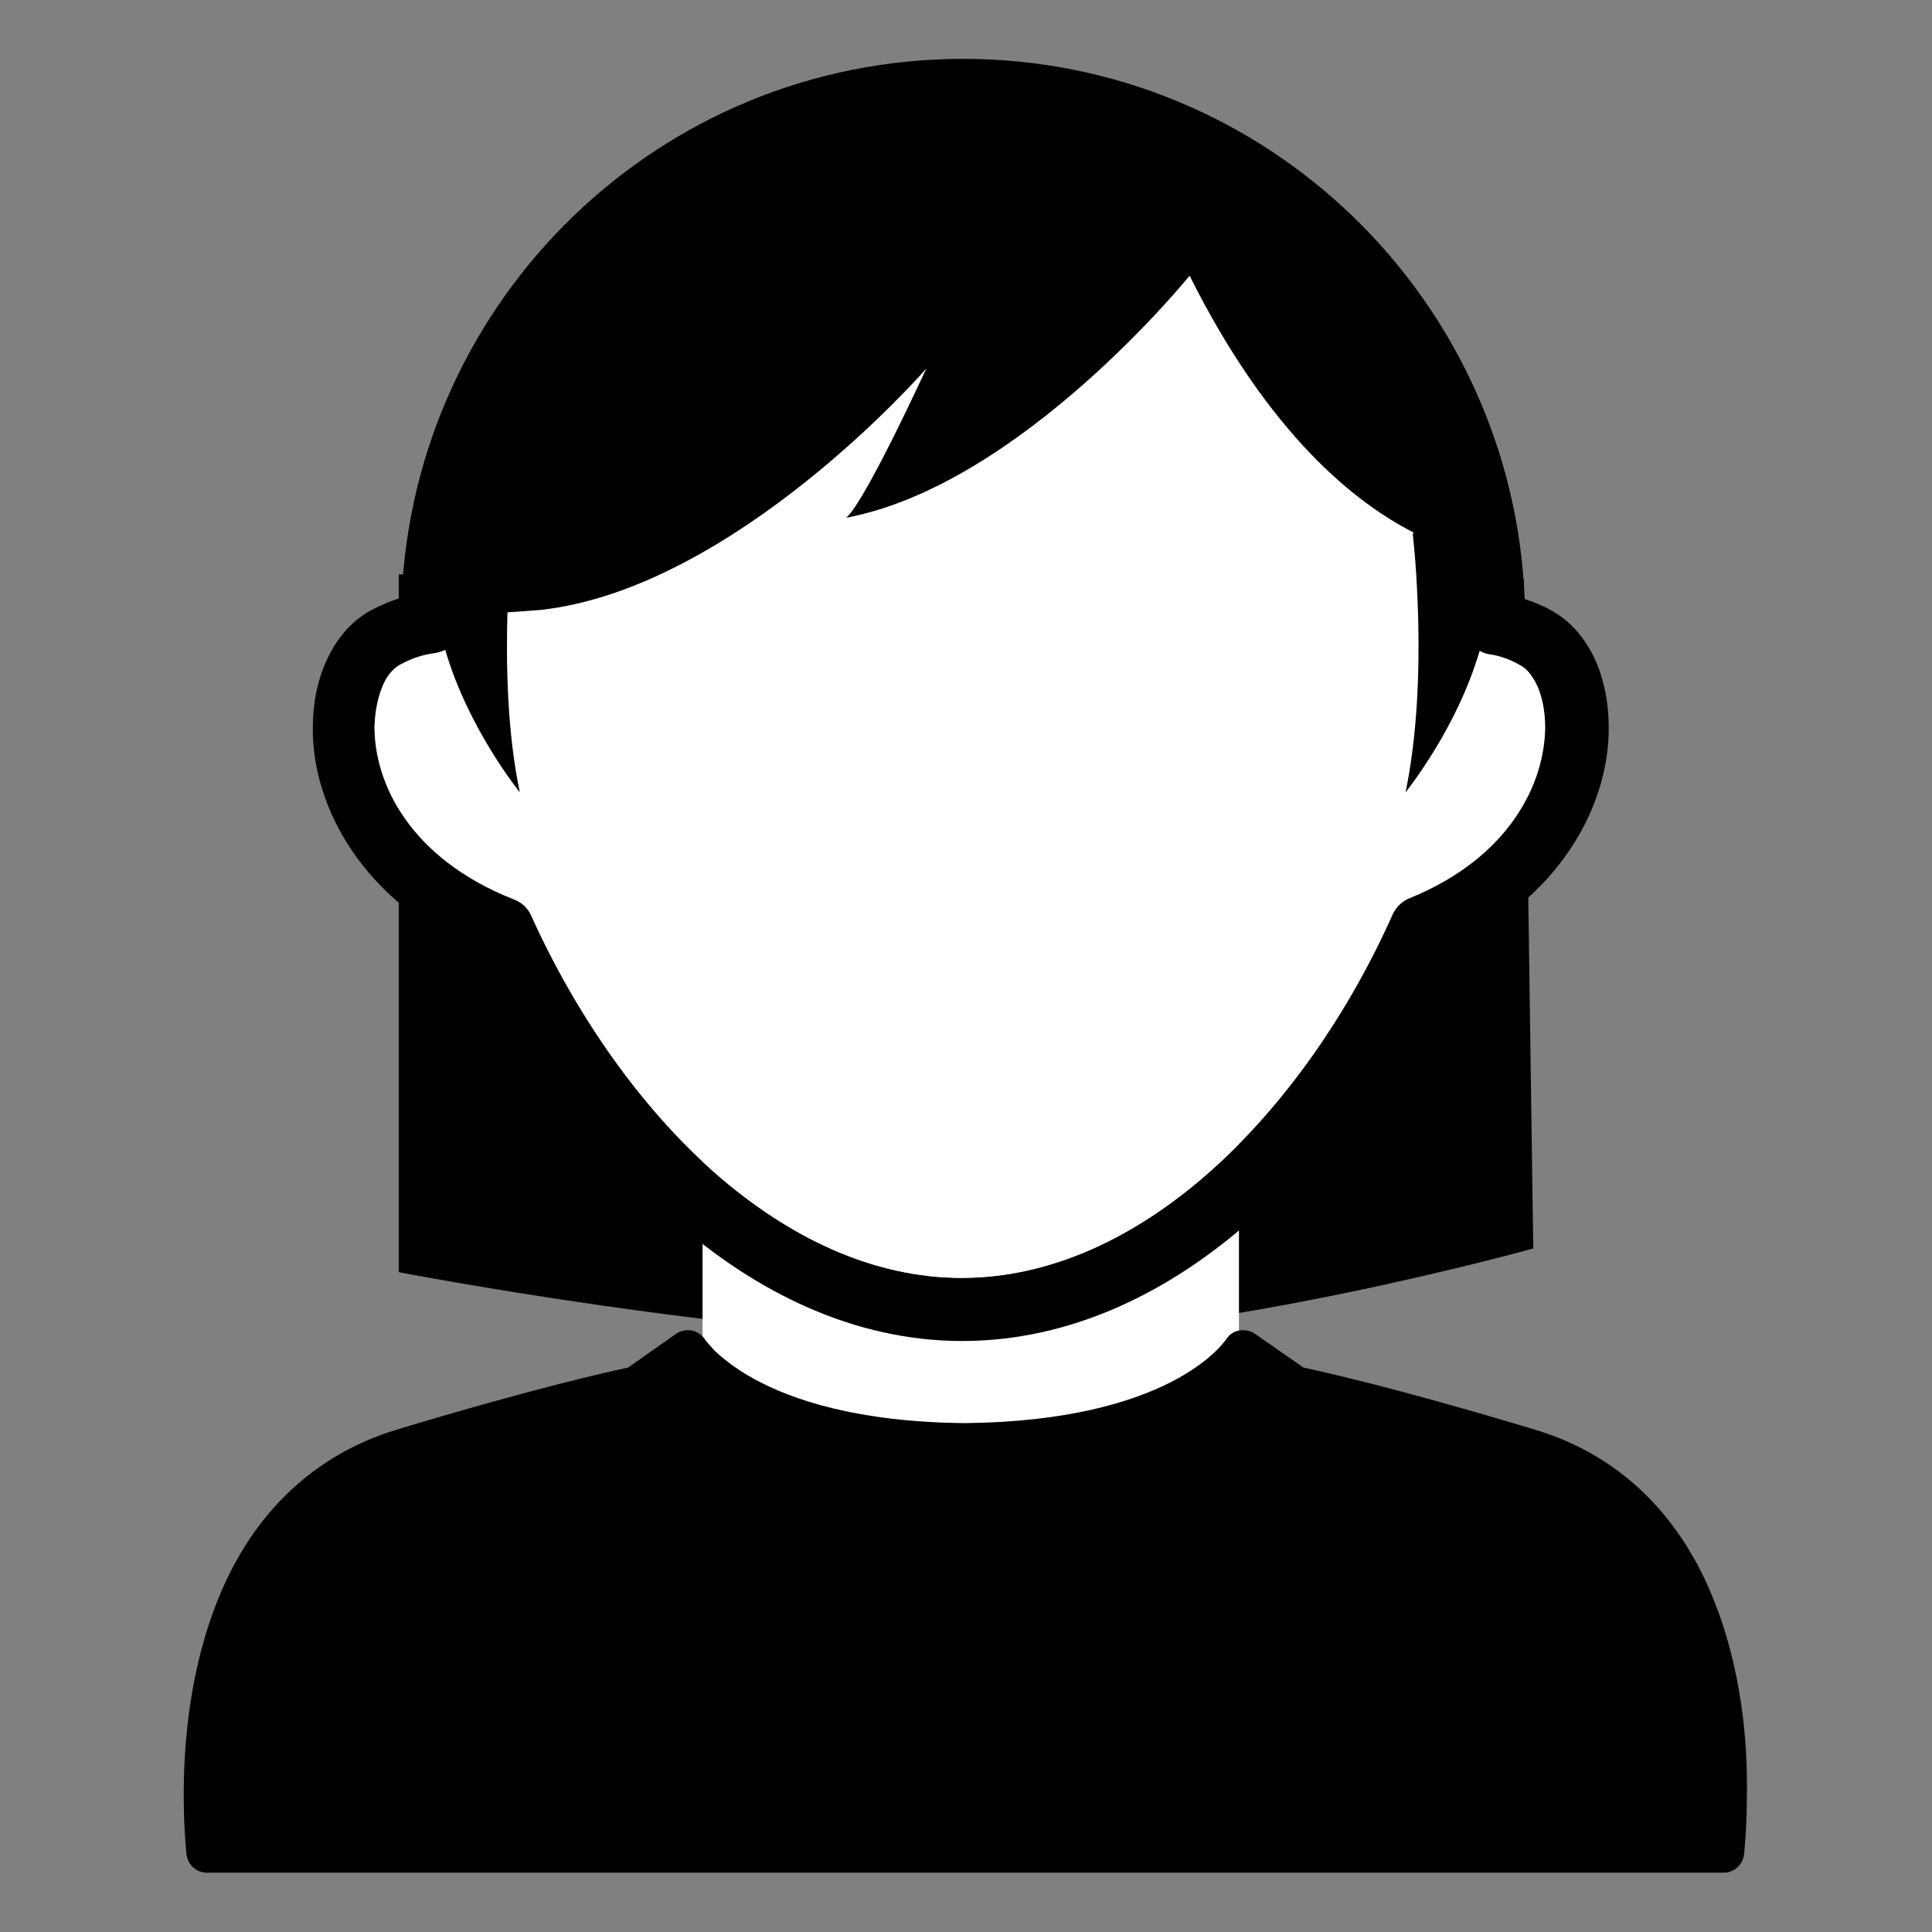
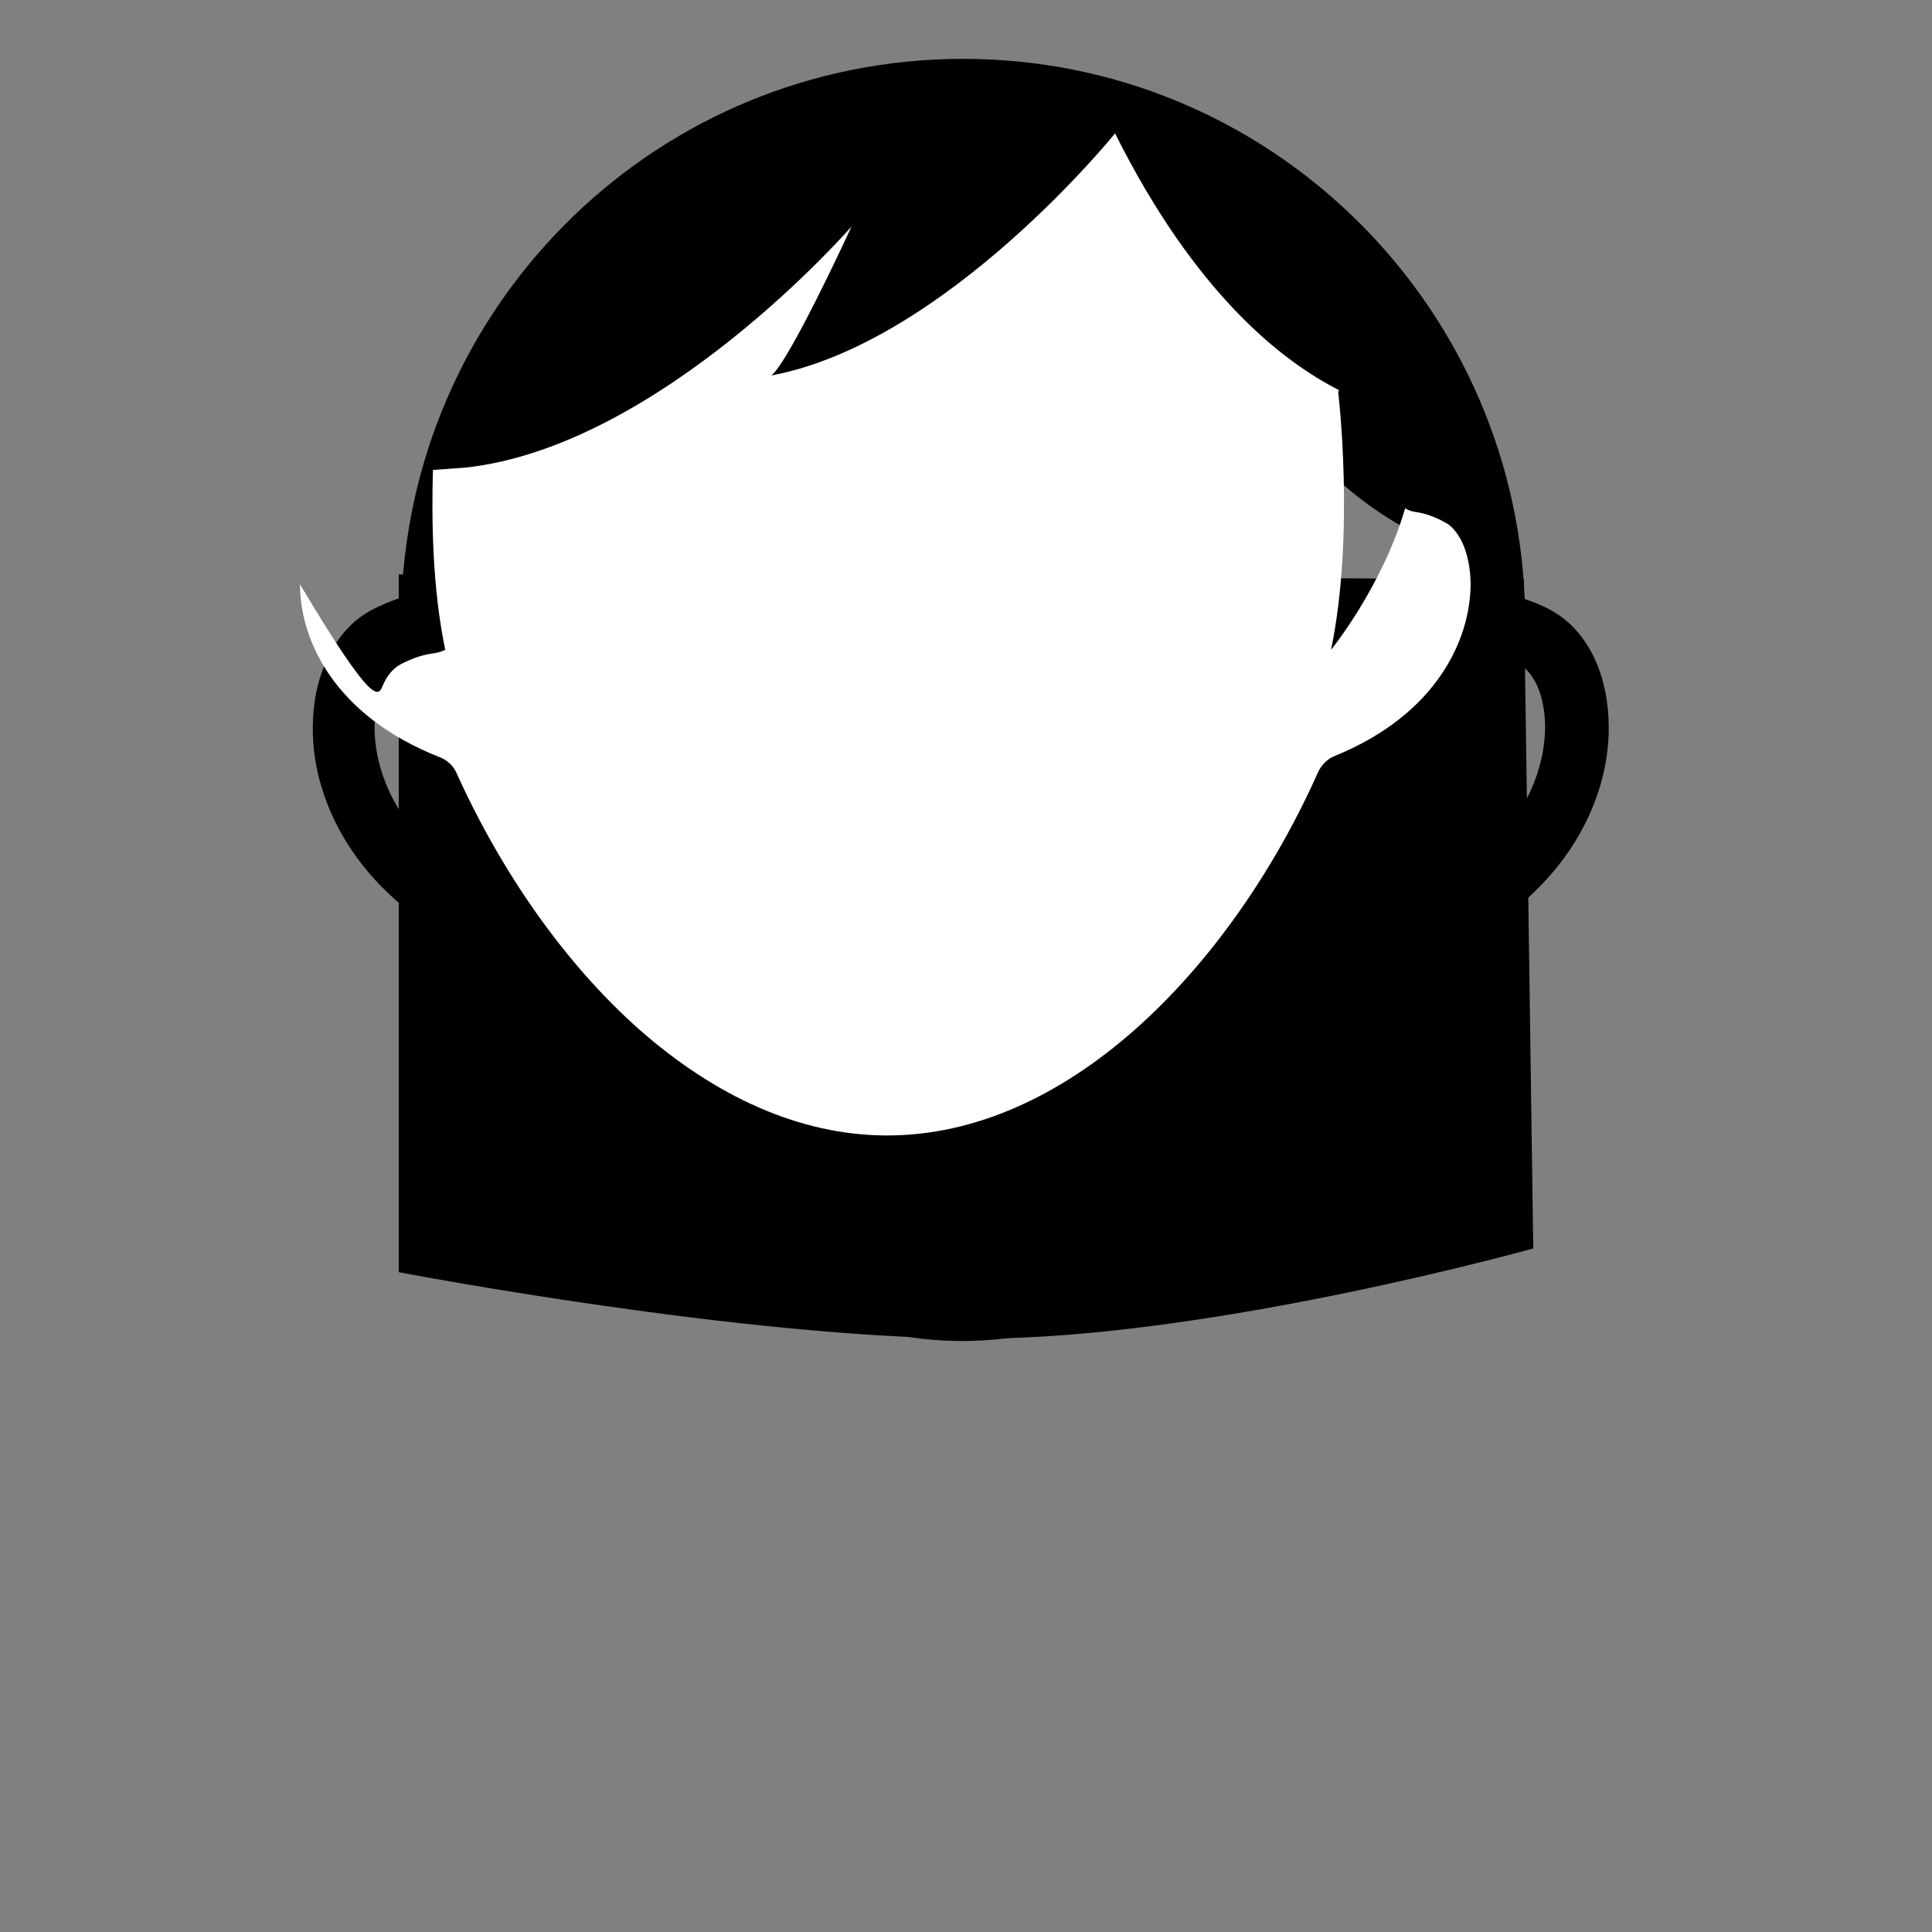
<svg xmlns="http://www.w3.org/2000/svg" version="1.1" id="レイヤー_1" x="0px" y="0px" viewBox="0 0 407 407" style="enable-background:new 0 0 407 407;" xml:space="preserve">
  <rect x="0" y="0" width="407" height="407" fill="#808080" stroke="none" />
  <style type="text/css">
	.st0{fill:#FFFFFF;}
</style>
  <path d="M84,121v147c0,0,73,14,122,14s117-19,117-19l-2-141" />
-   <rect x="148" y="239.2" class="st0" width="113" height="71" />
  <g>
    <path d="M101.1,200.7c10,21.4,23.8,41.3,40.7,56.2c17.4,15.4,38.2,25.6,60.9,25.6c22.8,0,43.7-10.2,61.1-25.7   c16.9-15,30.8-35,40.8-56.5c24-10.8,34.4-30.6,34.3-47.1c0-5.2-1-10.1-2.9-14.3c-2-4.3-5-8-9.2-10.3v0c-1.9-1.1-3.8-1.8-5.6-2.4   c-2.6-63.2-54.5-113.8-118.3-113.8c-63.8,0-115.6,50.4-118.3,113.5c-2.1,0.6-4.2,1.5-6.5,2.7c-4.2,2.3-7.2,6-9.2,10.3   c-2,4.3-3,9.2-3,14.3C65.7,169.8,76.3,190,101.1,200.7z M80.7,144.3c1-2.3,2.4-3.6,3.6-4.3c2.8-1.5,5-2.1,7.2-2.4   c0.8-0.1,1.6-0.4,2.3-0.7c4.8,16.6,15.7,30,15.7,30c-2.7-12.9-2.9-27.2-2.6-37.9l6.9-0.5c41.1-4.5,81.3-50.8,81.3-50.8   c-11.8,25.3-15.7,30.5-16.9,31.4c36.8-6.9,72.4-51,72.4-51c16.8,33.6,35,47.9,47.2,54.1c-0.1,0.2-0.2,0.3-0.2,0.3   s3.6,29.8-1.5,54.4c0,0,10.8-13.3,15.6-29.8c0.6,0.3,1.2,0.6,1.9,0.7c2.1,0.3,4.1,0.9,6.6,2.3l3.2-5.8l-3.2,5.8   c1.2,0.6,2.5,2,3.6,4.3c1,2.2,1.7,5.3,1.7,8.8c-0.1,11.6-7.2,27.3-28.5,36c-1.6,0.6-2.9,1.9-3.6,3.4c-9.3,20.9-22.8,40.3-38.5,54.2   c-15.8,14-33.7,22.4-52.3,22.4c-18.6,0-36.4-8.4-52.2-22.3c-15.7-13.9-29.1-33.2-38.5-54c-0.7-1.6-2-2.8-3.6-3.4   c-22.1-8.7-29.4-24.6-29.4-36.4C79,149.6,79.7,146.6,80.7,144.3z" />
-     <path d="M360.8,336.5c-6.1-15.1-17.7-29.5-37.7-35.4c-28.5-8.6-44.7-12.2-48.5-13l-10.2-7.1c-1-0.7-2.2-0.9-3.4-0.7   c-1.2,0.2-2.2,1-2.8,2l0,0c-0.8,1-12.1,17-54.8,17.5c-22.7-0.2-36.6-4.9-44.7-9.4c-4-2.2-6.6-4.4-8.2-5.9l-1.6-1.8l-0.3-0.4l0,0   c-0.6-1-1.6-1.7-2.8-2c-1.2-0.2-2.4,0-3.4,0.7l-10.1,7.1c-3.8,0.8-20,4.4-48.5,13c-20,6-31.6,20.4-37.7,35.4   c-6.2,15.1-7.4,31-7.4,41.7c0,7.5,0.6,12.4,0.6,12.5c0.3,2.2,2.1,3.8,4.3,3.8h319.5c2.2,0,4-1.6,4.3-3.8c0-0.1,0.6-5,0.6-12.5   C368.2,367.5,367,351.6,360.8,336.5z" />
  </g>
-   <path class="st0" d="M80.7,144.3c1-2.3,2.4-3.6,3.6-4.3c2.8-1.5,5-2.1,7.2-2.4c0.8-0.1,1.6-0.4,2.3-0.7c4.8,16.6,15.7,30,15.7,30  c-2.7-12.9-2.9-27.2-2.6-37.9l6.9-0.5c41.1-4.5,81.3-50.8,81.3-50.8c-11.8,25.3-15.7,30.5-16.9,31.4c36.8-6.9,72.4-51,72.4-51  c16.8,33.6,35,47.9,47.2,54.1c-0.1,0.2-0.2,0.3-0.2,0.3s3.6,29.8-1.5,54.4c0,0,10.8-13.3,15.6-29.8c0.6,0.3,1.2,0.6,1.9,0.7  c2.1,0.3,4.1,0.9,6.6,2.3l3.2-5.8l-3.2,5.8c1.2,0.6,2.5,2,3.6,4.3c1,2.2,1.7,5.3,1.7,8.8c-0.1,11.6-7.2,27.3-28.5,36  c-1.6,0.6-2.9,1.9-3.6,3.4c-9.3,20.9-22.8,40.3-38.5,54.2c-15.8,14-33.7,22.4-52.3,22.4c-18.6,0-36.4-8.4-52.2-22.3  c-15.7-13.9-29.1-33.2-38.5-54c-0.7-1.6-2-2.8-3.6-3.4c-22.1-8.7-29.4-24.6-29.4-36.4C79,149.6,79.7,146.6,80.7,144.3z" />
+   <path class="st0" d="M80.7,144.3c1-2.3,2.4-3.6,3.6-4.3c2.8-1.5,5-2.1,7.2-2.4c0.8-0.1,1.6-0.4,2.3-0.7c-2.7-12.9-2.9-27.2-2.6-37.9l6.9-0.5c41.1-4.5,81.3-50.8,81.3-50.8c-11.8,25.3-15.7,30.5-16.9,31.4c36.8-6.9,72.4-51,72.4-51  c16.8,33.6,35,47.9,47.2,54.1c-0.1,0.2-0.2,0.3-0.2,0.3s3.6,29.8-1.5,54.4c0,0,10.8-13.3,15.6-29.8c0.6,0.3,1.2,0.6,1.9,0.7  c2.1,0.3,4.1,0.9,6.6,2.3l3.2-5.8l-3.2,5.8c1.2,0.6,2.5,2,3.6,4.3c1,2.2,1.7,5.3,1.7,8.8c-0.1,11.6-7.2,27.3-28.5,36  c-1.6,0.6-2.9,1.9-3.6,3.4c-9.3,20.9-22.8,40.3-38.5,54.2c-15.8,14-33.7,22.4-52.3,22.4c-18.6,0-36.4-8.4-52.2-22.3  c-15.7-13.9-29.1-33.2-38.5-54c-0.7-1.6-2-2.8-3.6-3.4c-22.1-8.7-29.4-24.6-29.4-36.4C79,149.6,79.7,146.6,80.7,144.3z" />
</svg>